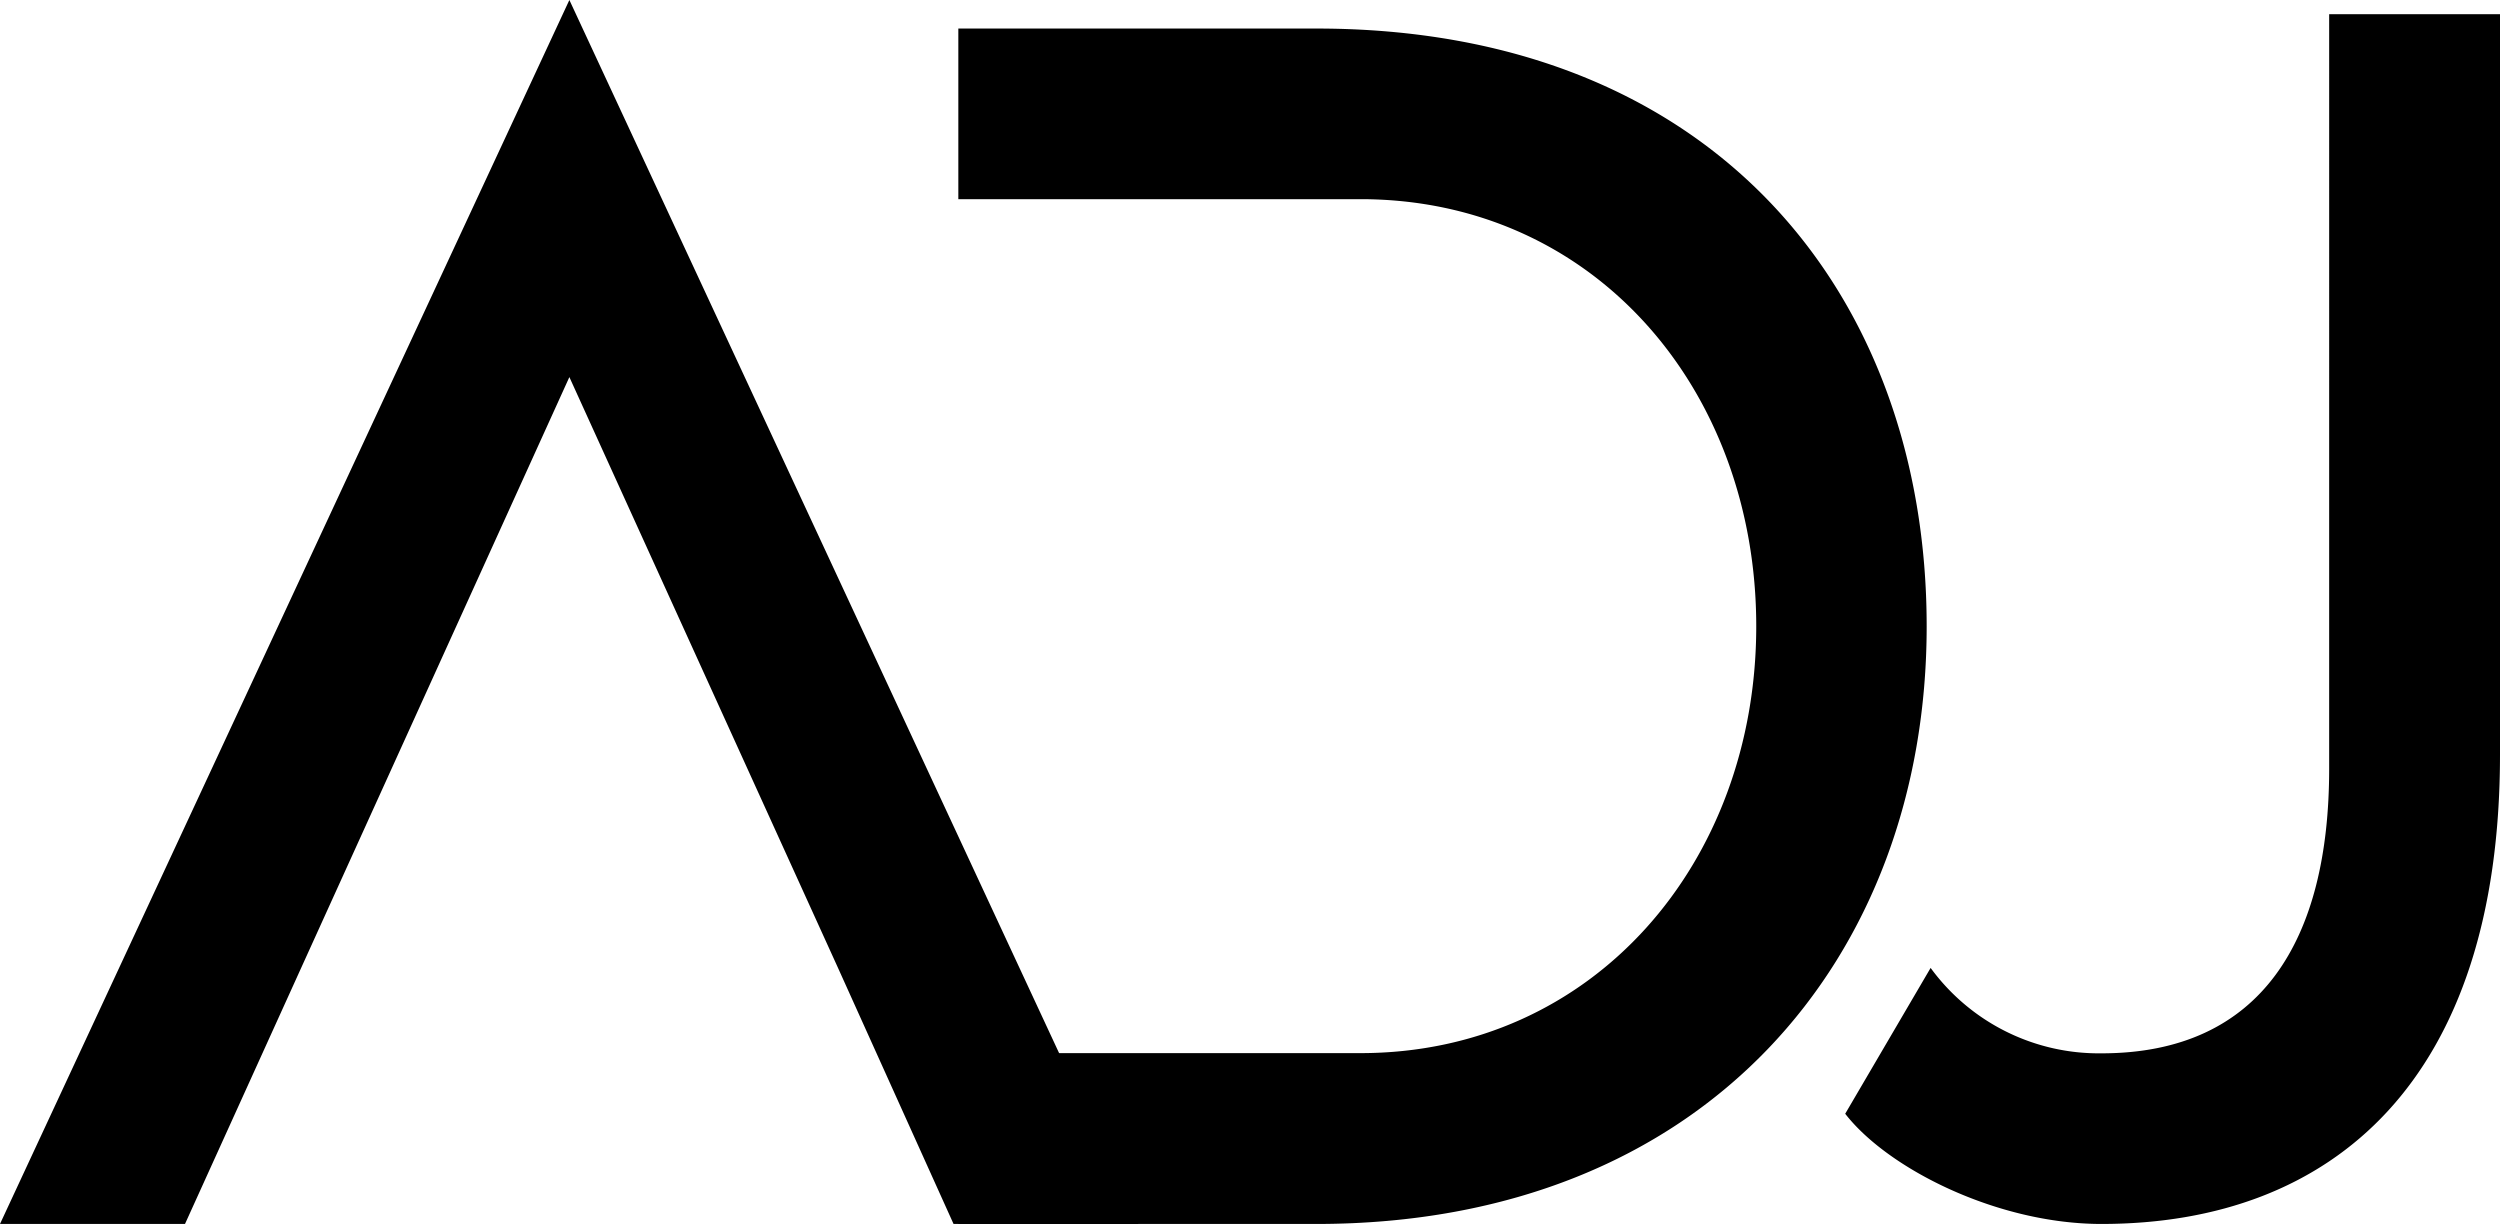
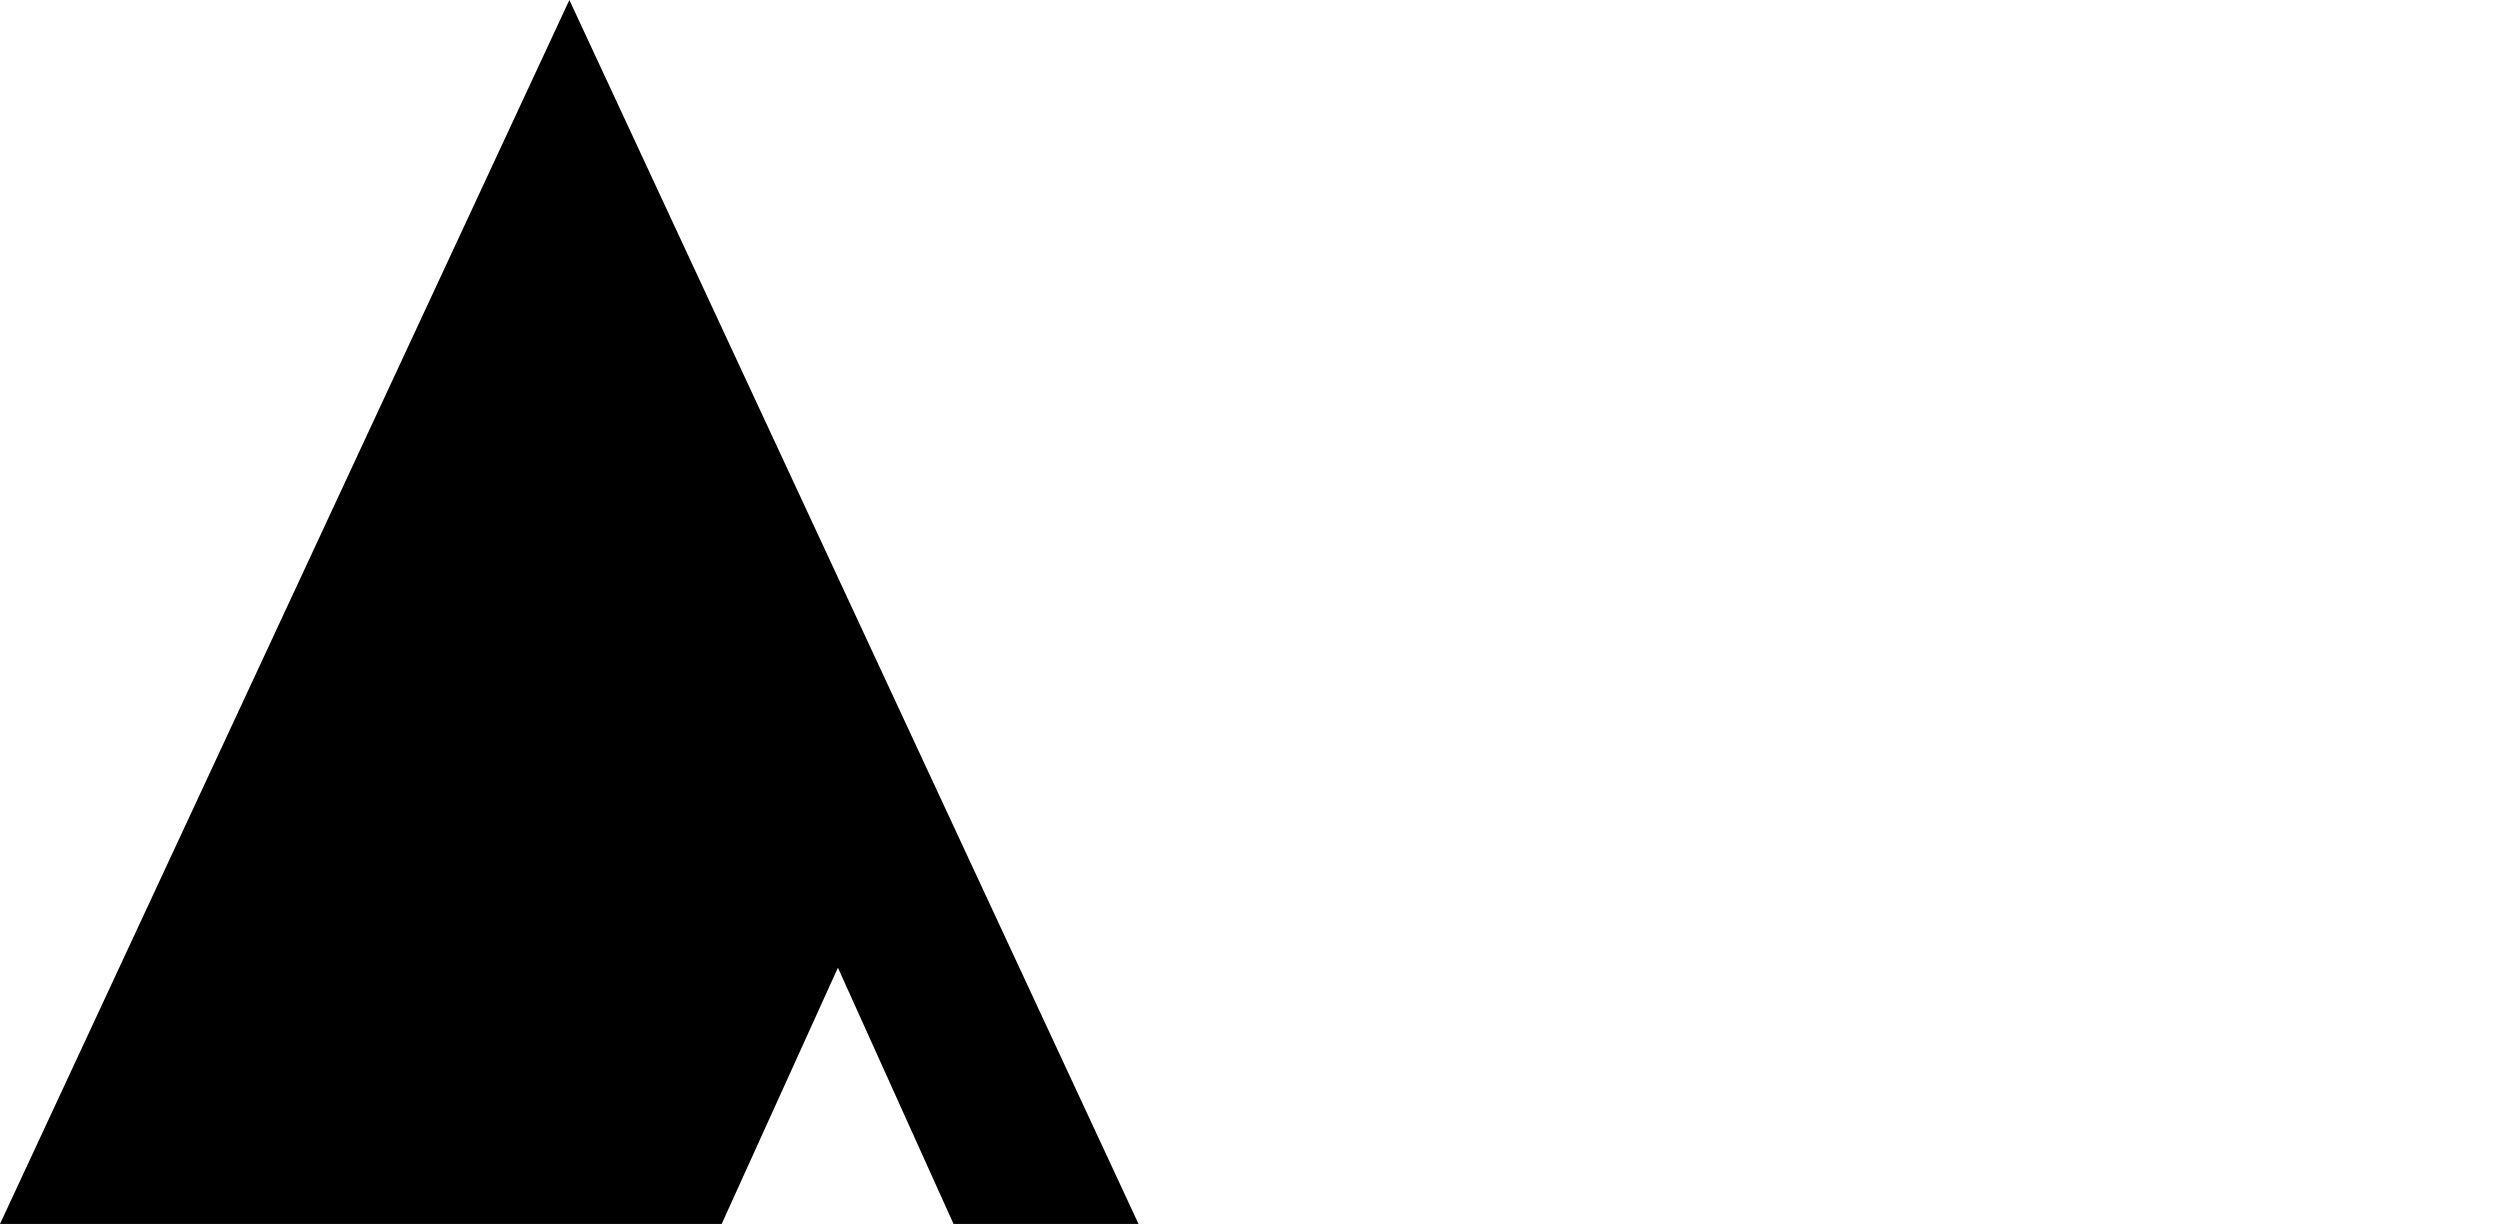
<svg xmlns="http://www.w3.org/2000/svg" width="120" height="58.75" data-name="Calque 1" viewBox="0 0 120 58.75">
-   <path d="M54.65 58.75h-8.88l-5.55-12.3L27.33 18.1 14.46 46.45l-5.58 12.3H0L27.33 0Z" />
-   <path d="M92.48 30.06c0 15.88-10.59 28.69-29.29 28.69H46v-8.2h19.3c11.19 0 19-9.14 19-20.49s-7.77-20.5-19-20.5H46V1.37h17.19c19.13 0 29.29 12.81 29.29 28.69M120 .68v35.53c0 15.62-8 22.54-19.13 22.54-5 0-10.25-2.65-12.3-5.29l4.1-7a10 10 0 0 0 8.2 4.1c7.69 0 10.93-5.46 10.93-13.66V.68Z" />
+   <path d="M54.65 58.75h-8.88l-5.55-12.3l-5.58 12.3H0L27.33 0Z" />
</svg>